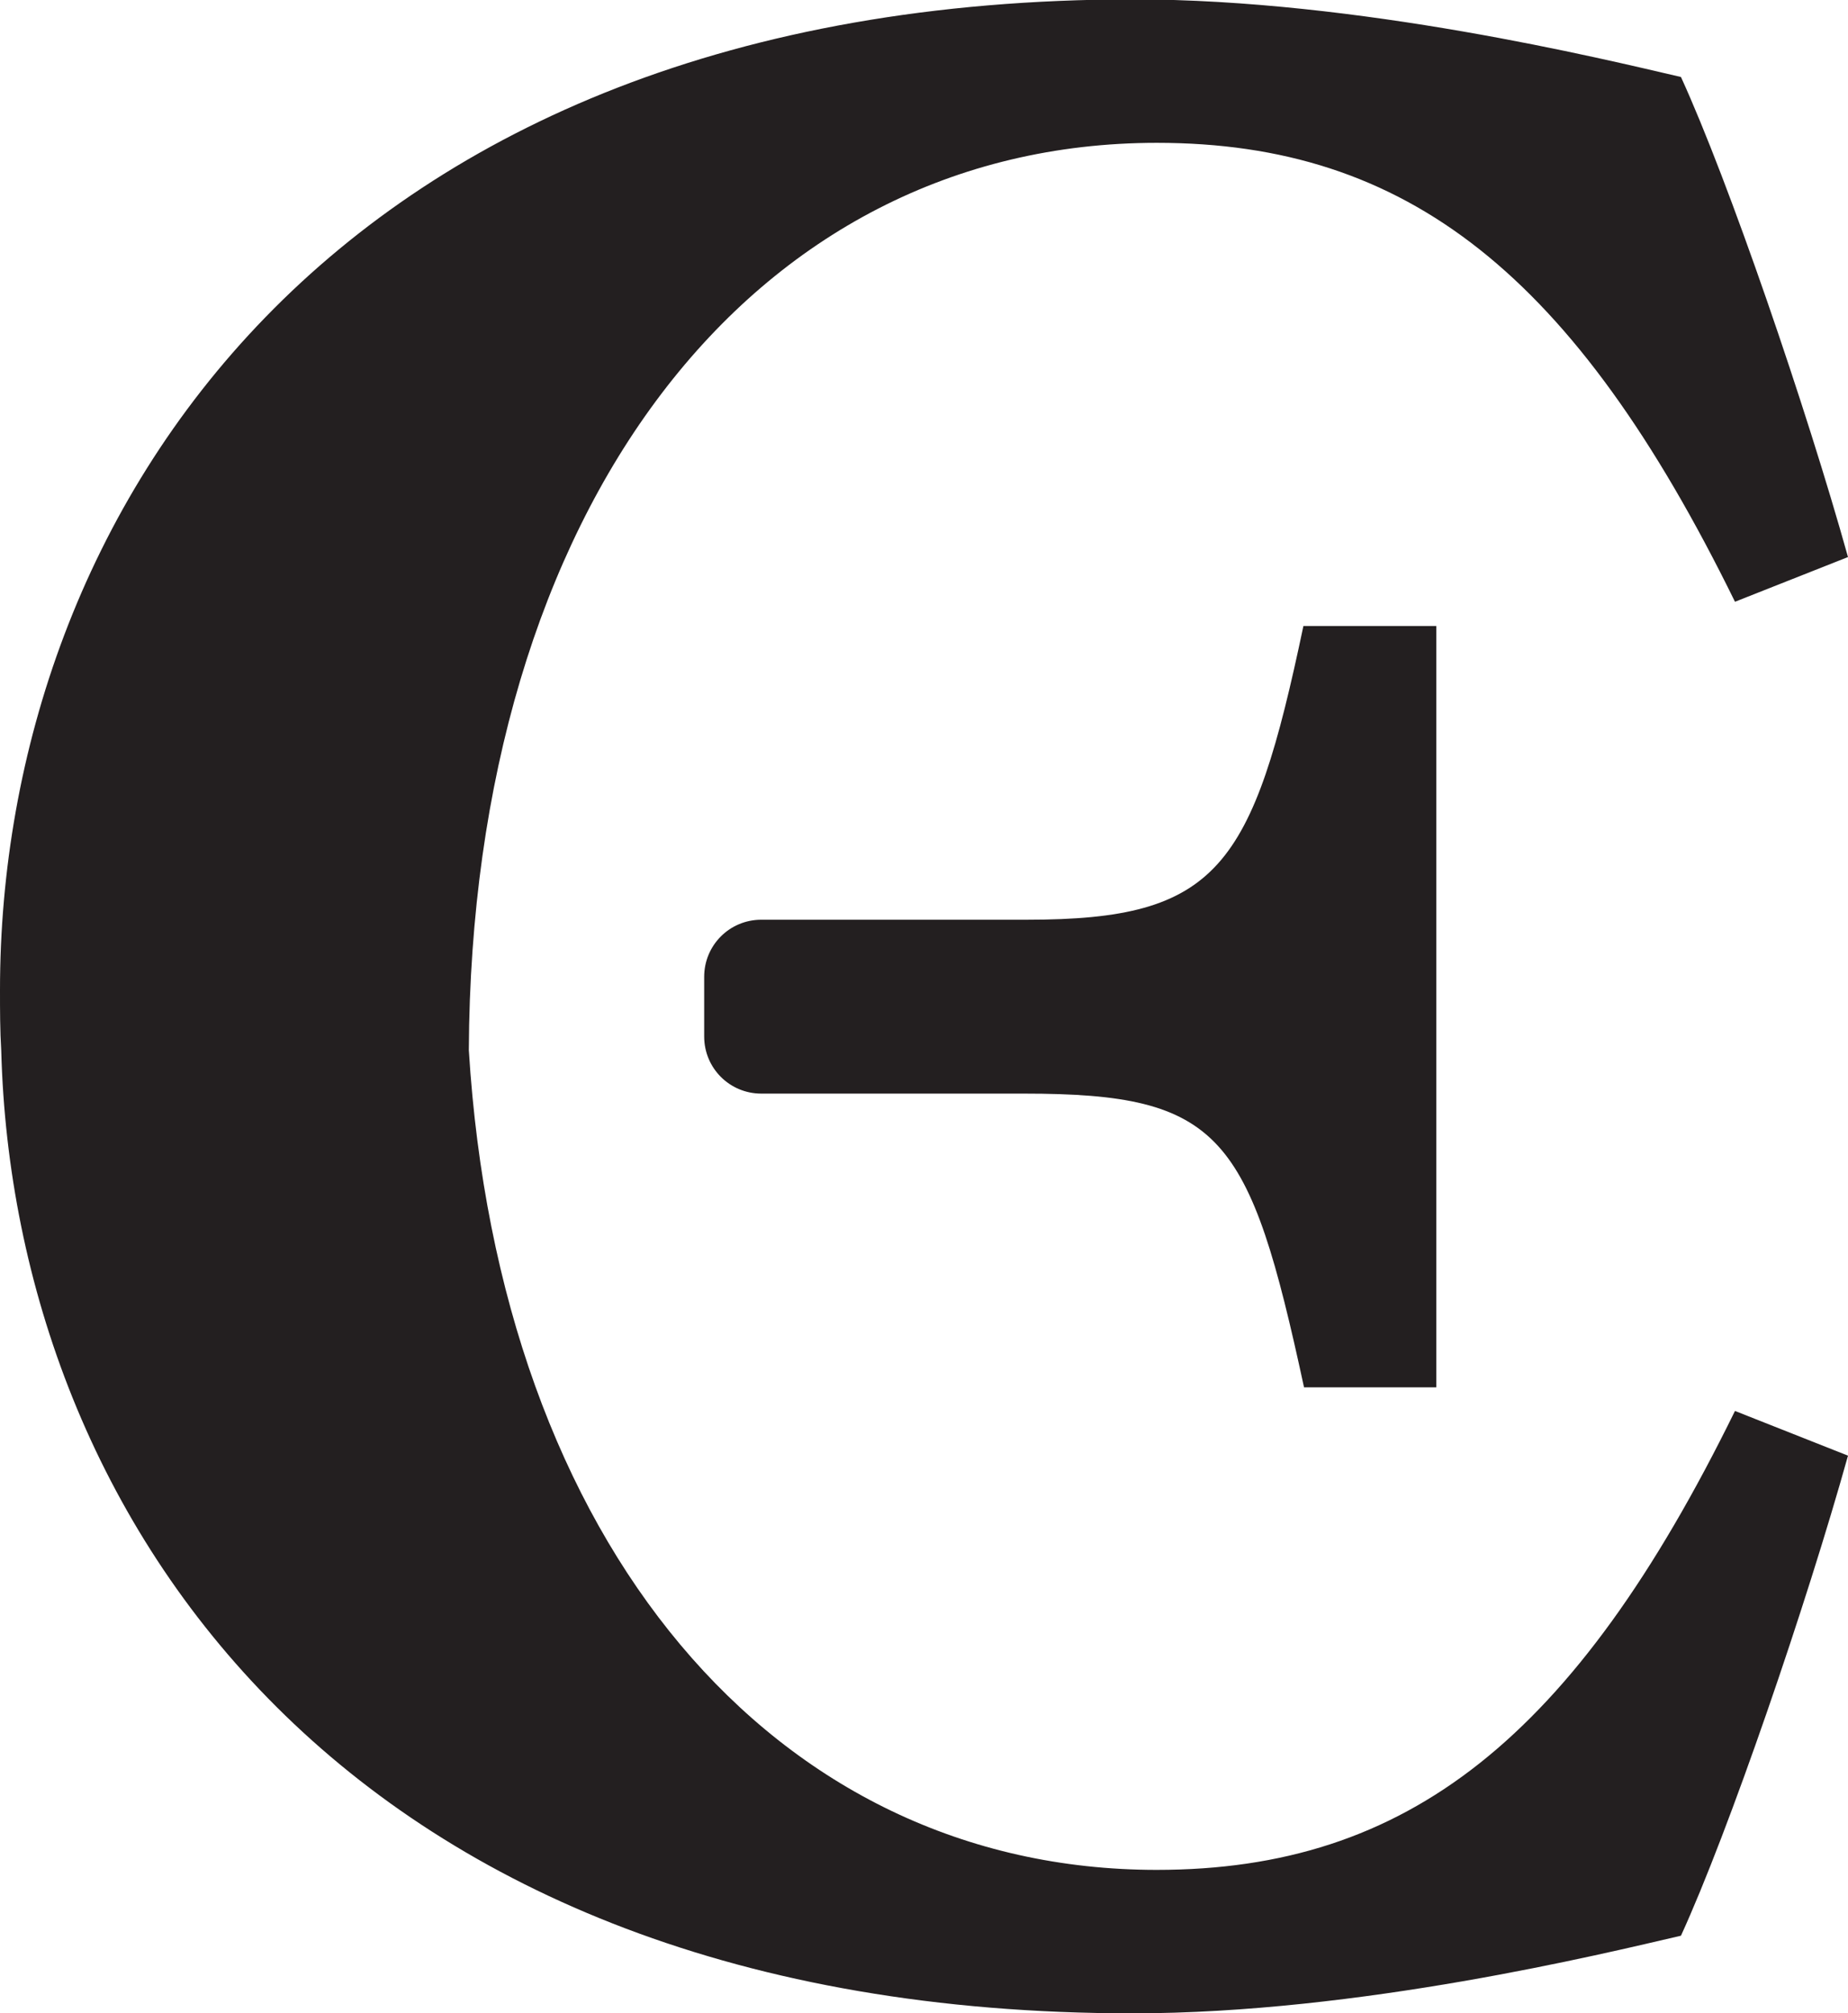
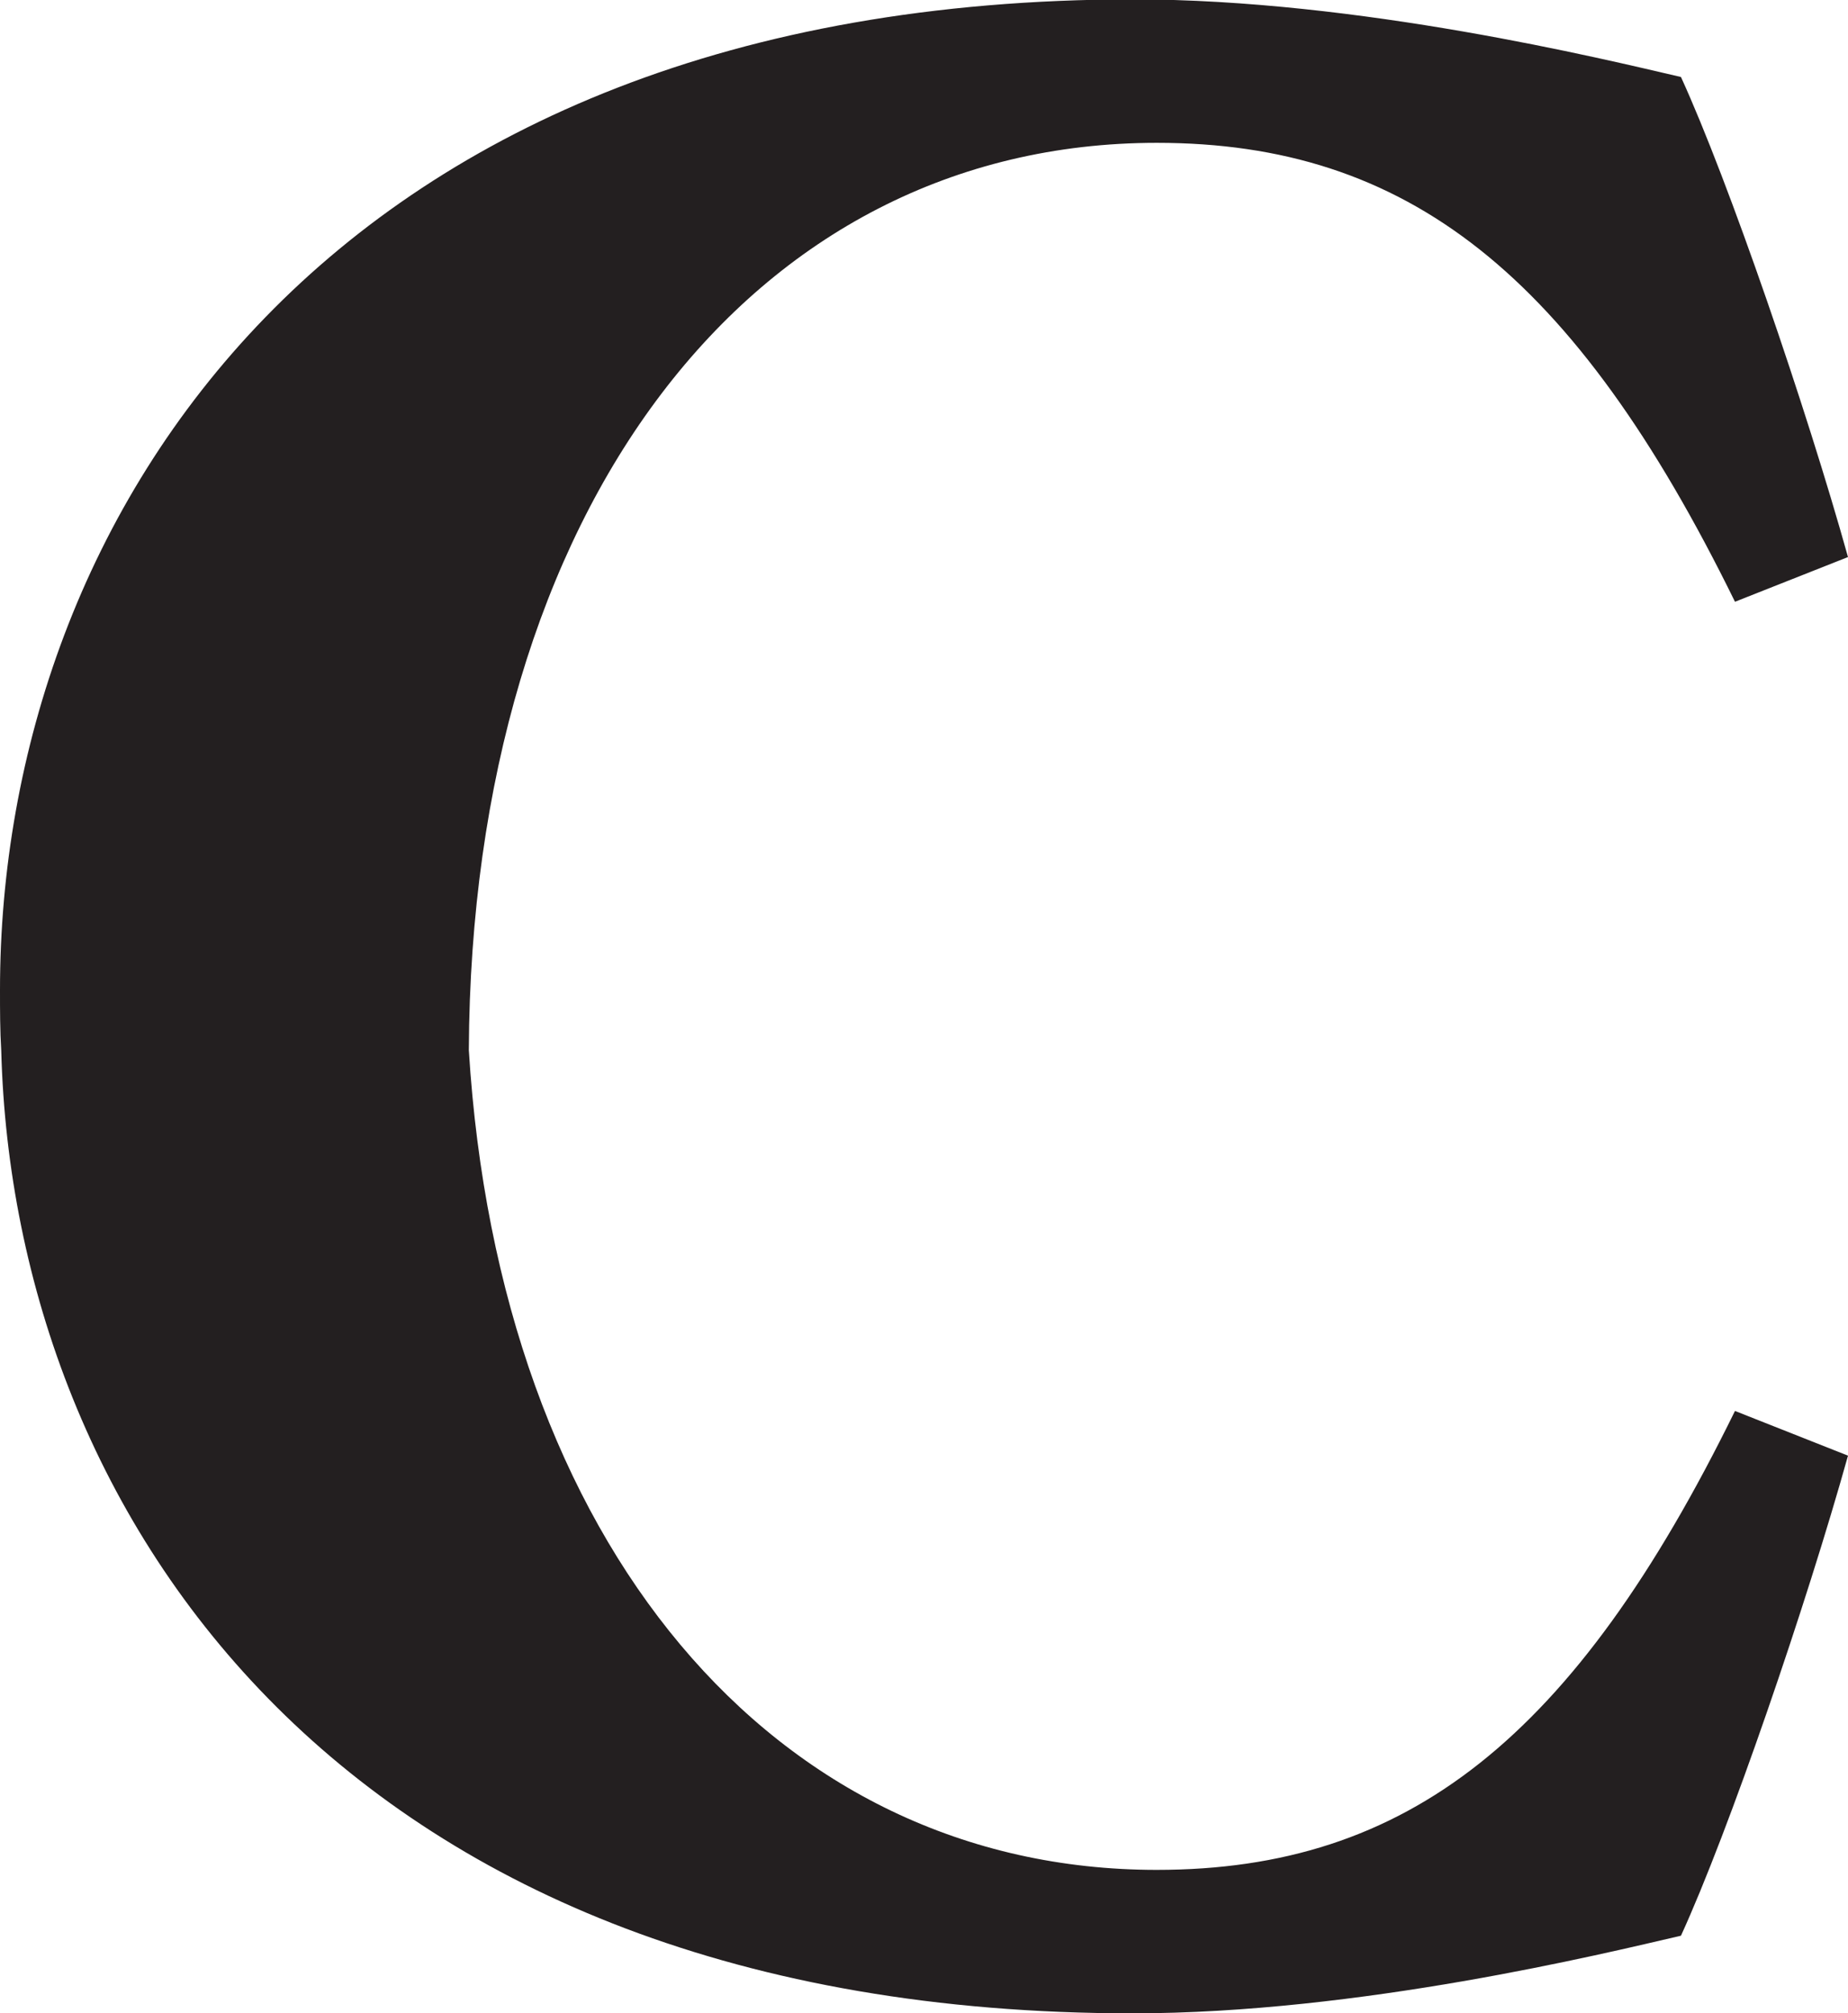
<svg xmlns="http://www.w3.org/2000/svg" id="Layer_2" data-name="Layer 2" viewBox="0 0 29.76 32.42">
  <defs>
    <style>
      .cls-1 {
        fill: #231f20;
        stroke-width: 0px;
      }
    </style>
  </defs>
  <g id="Layer_3" data-name="Layer 3">
    <g>
      <path class="cls-1" d="m18.63,30.11c-6.18,0-10.59-5.27-11.08-13.2h0c.04-8.71,4.54-14.61,11.08-14.61,4.03,0,6.72,2.11,9.31,7.39l1.82-.72c-.67-2.4-1.92-6.05-2.69-7.73-1.25-.29-5.18-1.25-8.83-1.25C5.33,0,0,8.3,0,15.94c0,.33,0,.65.02.98H.02c.2,7.51,5.55,15.5,18.22,15.5,3.65,0,7.58-.96,8.83-1.25.77-1.68,2.02-5.33,2.69-7.73l-1.82-.72c-2.59,5.28-5.28,7.39-9.31,7.39Z" />
-       <path class="cls-1" d="m20.99,22.34h2.14v-12.26h-2.14c-.82,3.9-1.37,4.73-4.45,4.73h-4.28c-.51,0-.92.41-.92.92v.96c0,.51.41.92.92.92h4.23c3.19,0,3.63.66,4.51,4.73Z" />
    </g>
  </g>
</svg>